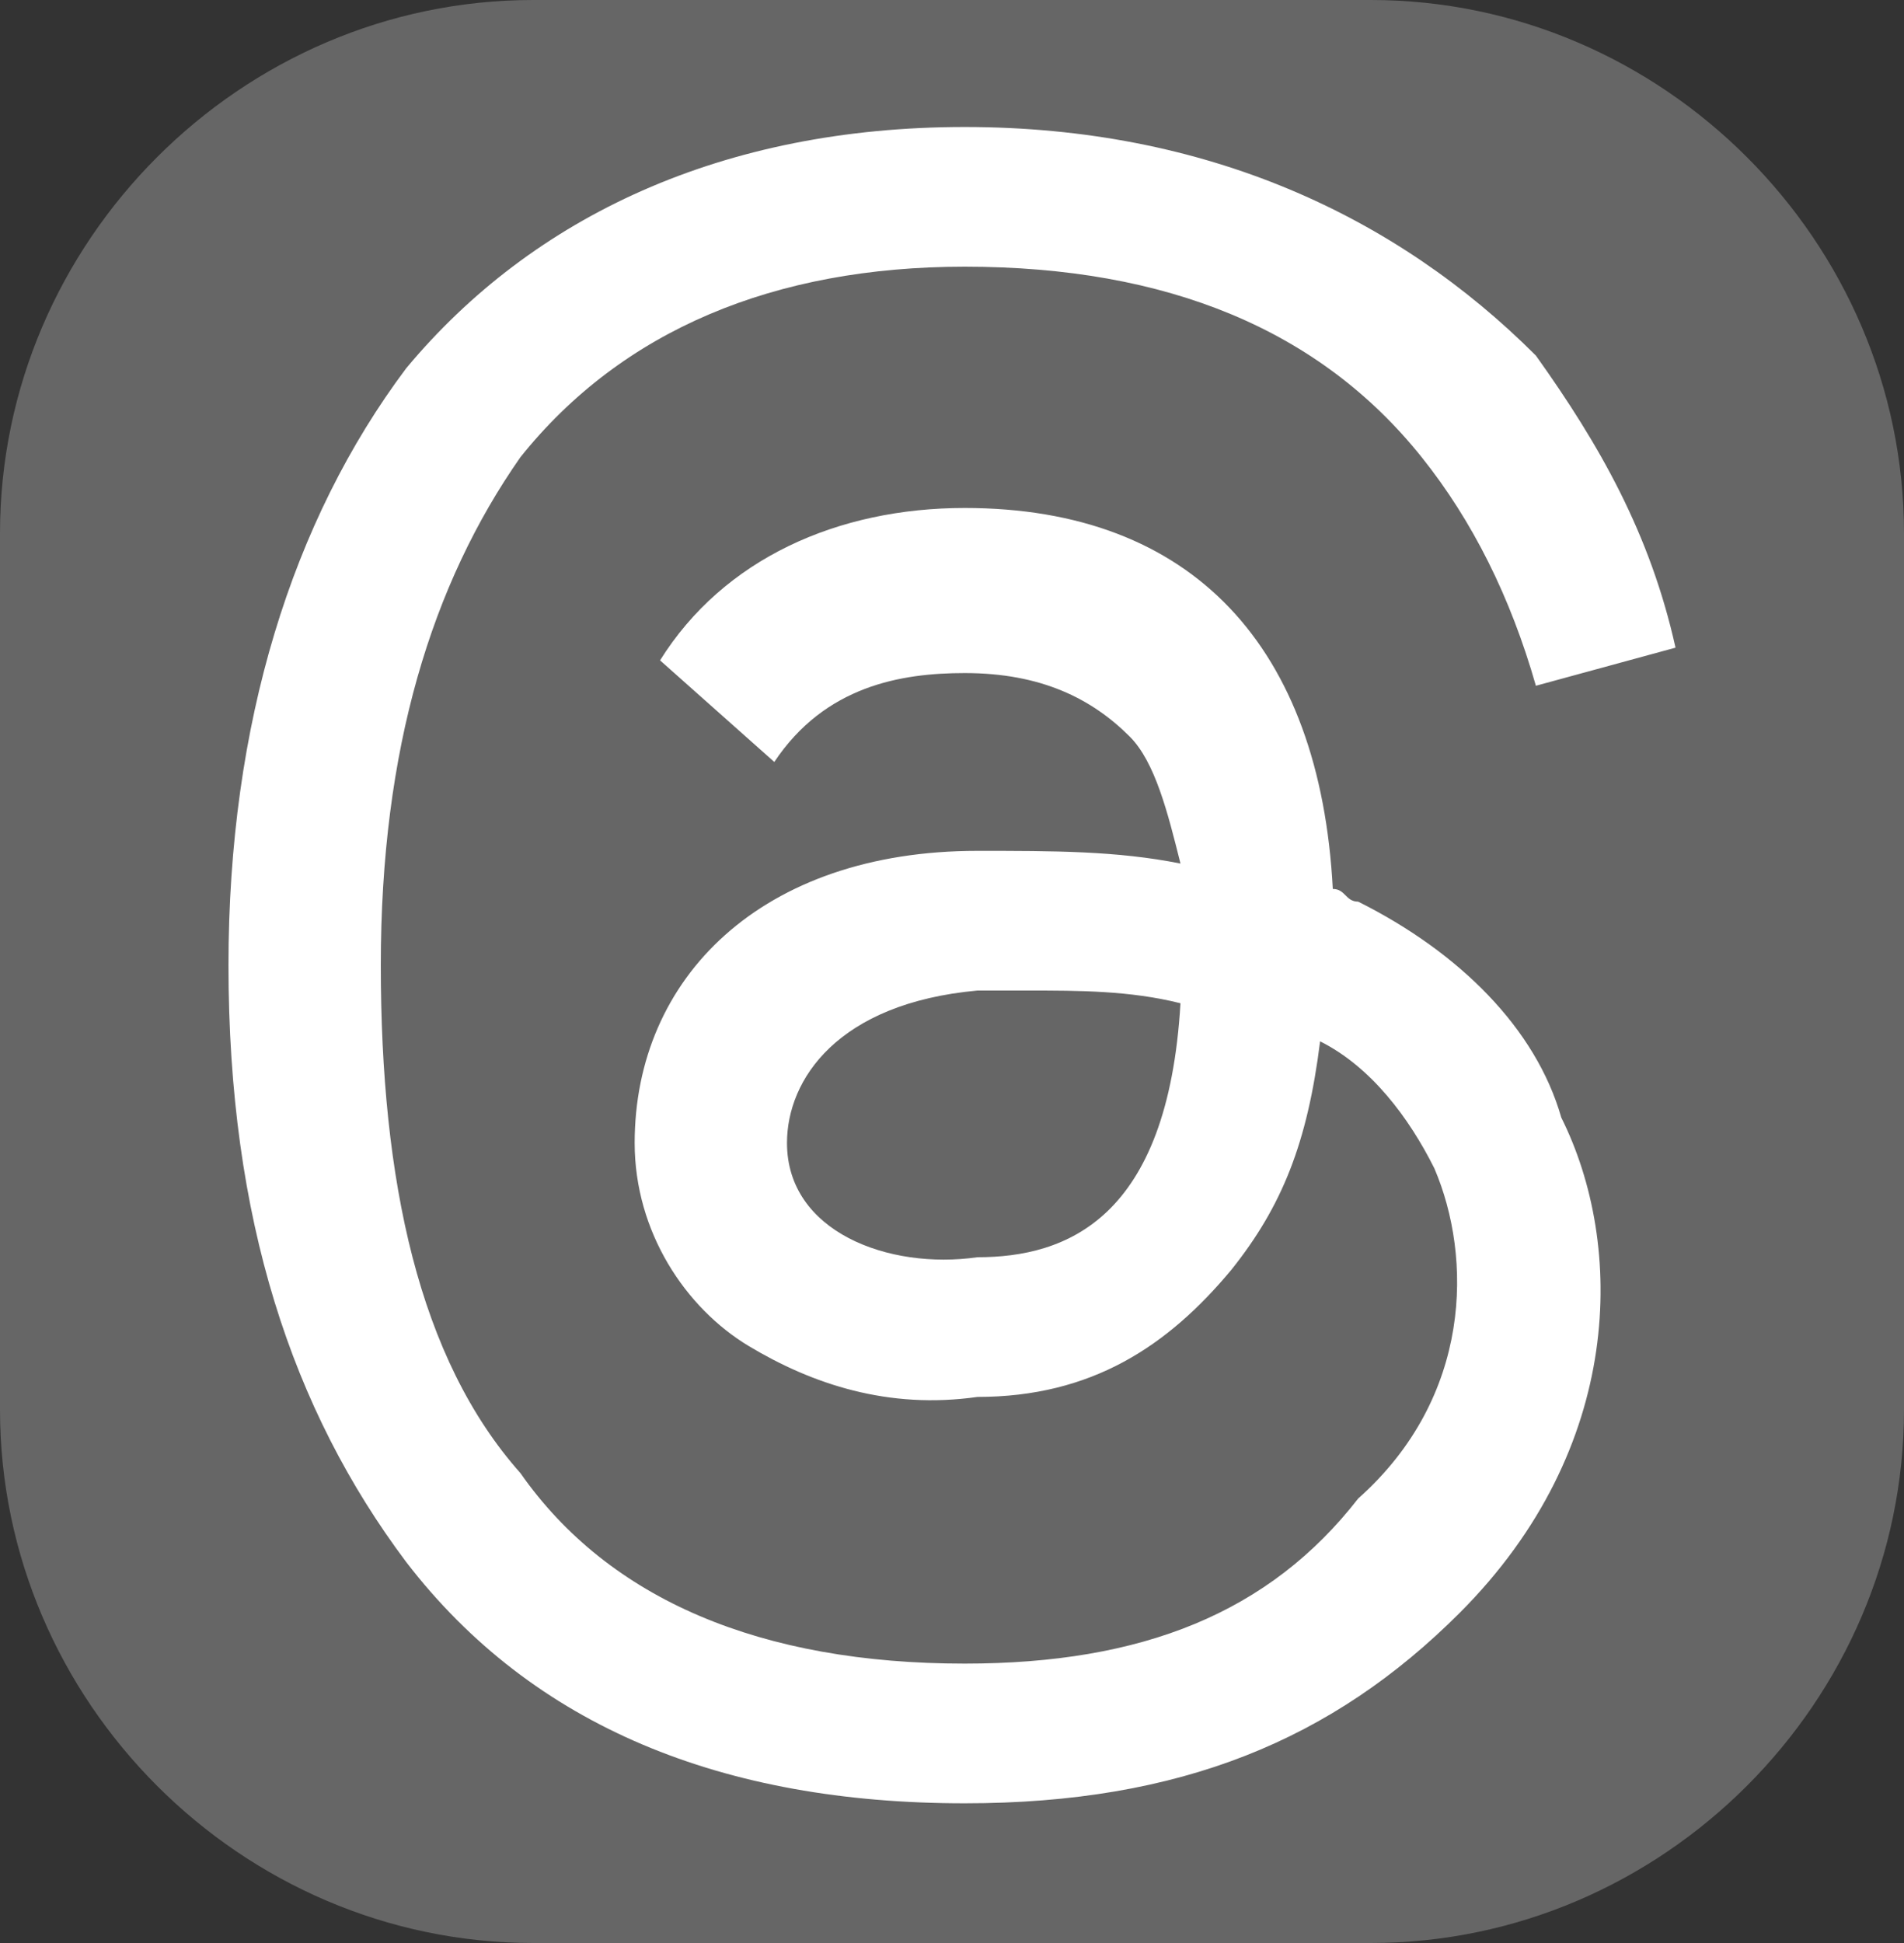
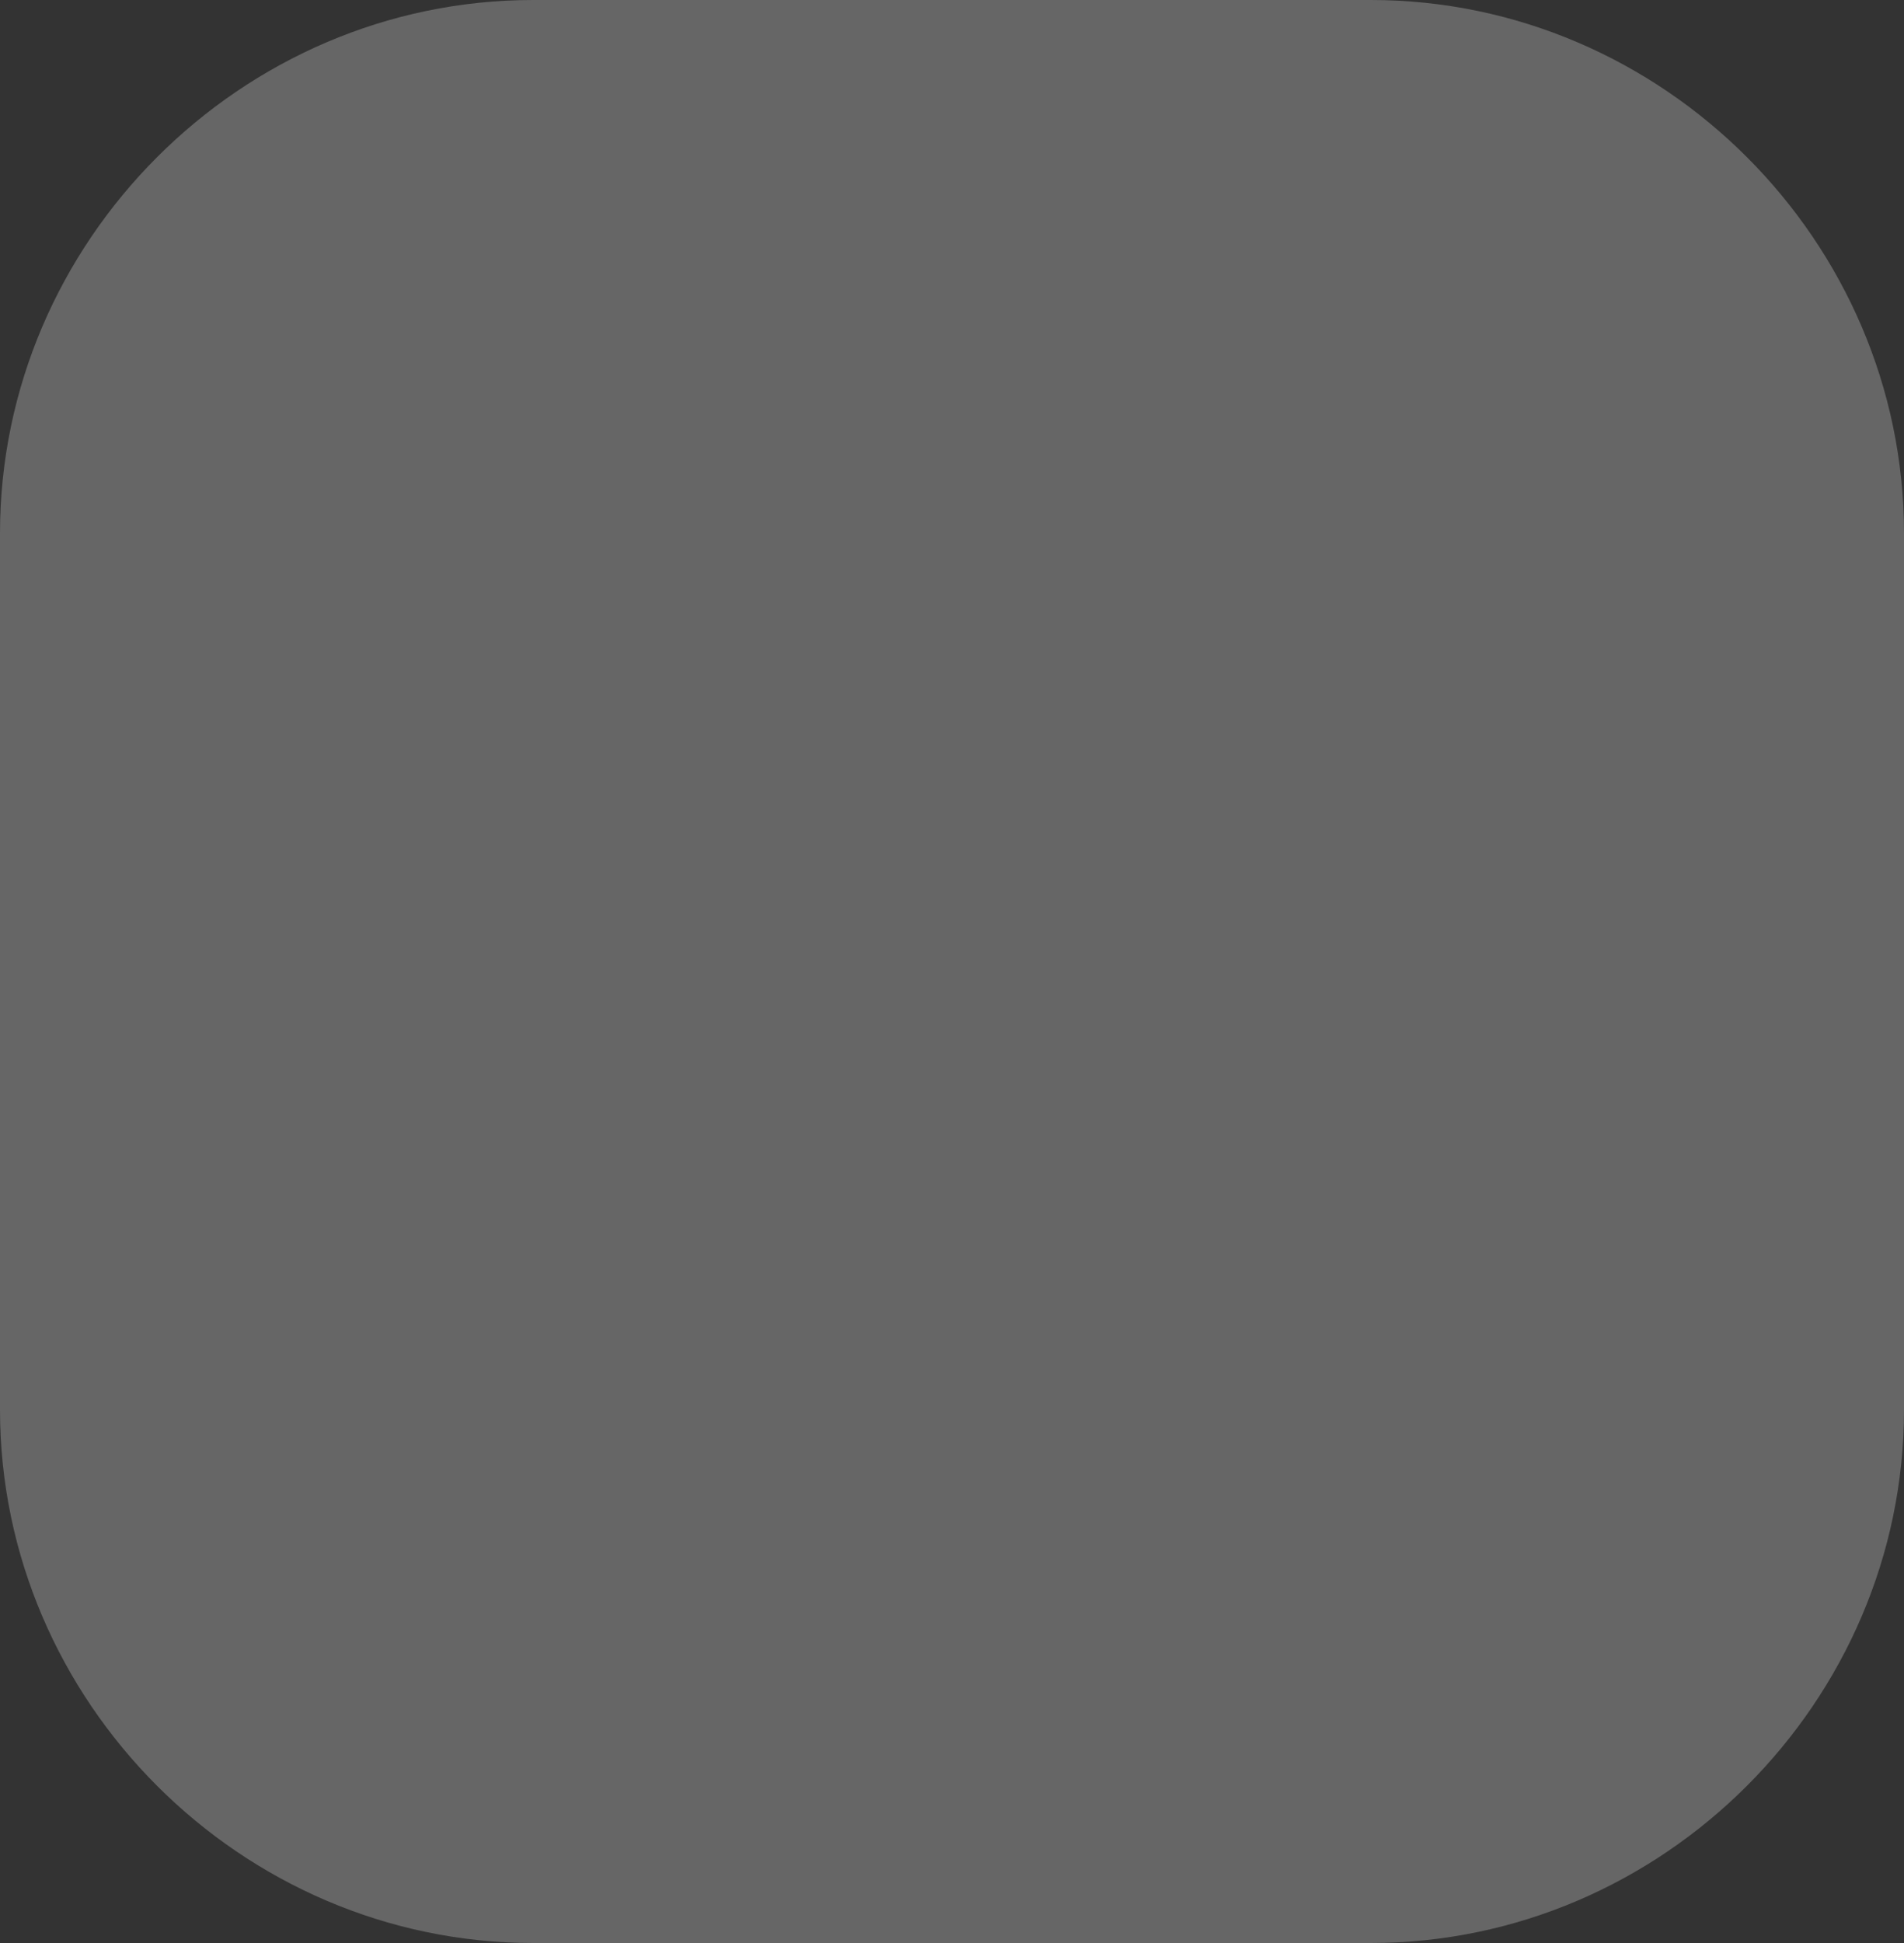
<svg xmlns="http://www.w3.org/2000/svg" version="1.1" id="レイヤー_1" x="0px" y="0px" viewBox="0 0 15 15.3" style="enable-background:new 0 0 15 15.3;" xml:space="preserve">
  <rect x="0" y="0" width="15" height="15.3" fill="#333333" stroke="none" />
  <style type="text/css">
	.st0{fill:#666666;}
	.st1{fill:#FFFFFF;}
</style>
-   <path class="st0" d="M4.2,15.3c-2.3,0-4.2-1.9-4.2-4.2c0,0,0,0,0,0V4.2C0,1.9,1.9,0,4.2,0c0,0,0,0,0,0h6.6C13.1,0,15,1.9,15,4.2l0,0  v6.9c0,2.3-1.9,4.2-4.2,4.2l0,0L4.2,15.3z" />
-   <path class="st1" d="M10.7,7.1c-0.1,0-0.1-0.1-0.2-0.1c-0.1-1.9-1.1-3-2.9-3c0,0,0,0,0,0c-1,0-1.9,0.4-2.4,1.2L6.1,6  c0.4-0.6,1-0.7,1.5-0.7c0,0,0,0,0,0c0.6,0,1,0.2,1.3,0.5c0.2,0.2,0.3,0.6,0.4,1c-0.5-0.1-1-0.1-1.6-0.1C6,6.7,5,7.7,5,9  c0,0.7,0.4,1.3,0.9,1.6c0.5,0.3,1.1,0.5,1.8,0.4c0.9,0,1.5-0.4,2-1c0.4-0.5,0.6-1,0.7-1.8c0.4,0.2,0.7,0.6,0.9,1  c0.3,0.7,0.3,1.8-0.6,2.6C10,12.7,9,13.1,7.6,13.1c-1.6,0-2.8-0.5-3.5-1.5C3.3,10.7,3,9.3,3,7.6c0-1.7,0.4-3,1.1-4  c0.8-1,2-1.5,3.5-1.5c1.6,0,2.8,0.5,3.6,1.5c0.4,0.5,0.7,1.1,0.9,1.8l1.1-0.3c-0.2-0.9-0.6-1.6-1.1-2.3C11,1.7,9.5,1,7.6,1h0  C5.7,1,4.2,1.7,3.2,2.9C2.3,4.1,1.8,5.7,1.8,7.6v0v0c0,2,0.5,3.5,1.4,4.7c1,1.3,2.5,1.9,4.4,1.9h0c1.7,0,2.9-0.5,3.9-1.5  c1.3-1.3,1.3-2.9,0.8-3.9C12.1,8.1,11.5,7.5,10.7,7.1L10.7,7.1z M7.7,9.9C7,10,6.2,9.7,6.2,9c0-0.5,0.4-1.1,1.5-1.2  c0.1,0,0.3,0,0.4,0c0.4,0,0.8,0,1.2,0.1C9.2,9.6,8.4,9.9,7.7,9.9L7.7,9.9z" />
+   <path class="st0" d="M4.2,15.3c-2.3,0-4.2-1.9-4.2-4.2c0,0,0,0,0,0V4.2C0,1.9,1.9,0,4.2,0c0,0,0,0,0,0h6.6C13.1,0,15,1.9,15,4.2l0,0  v6.9c0,2.3-1.9,4.2-4.2,4.2L4.2,15.3z" />
</svg>